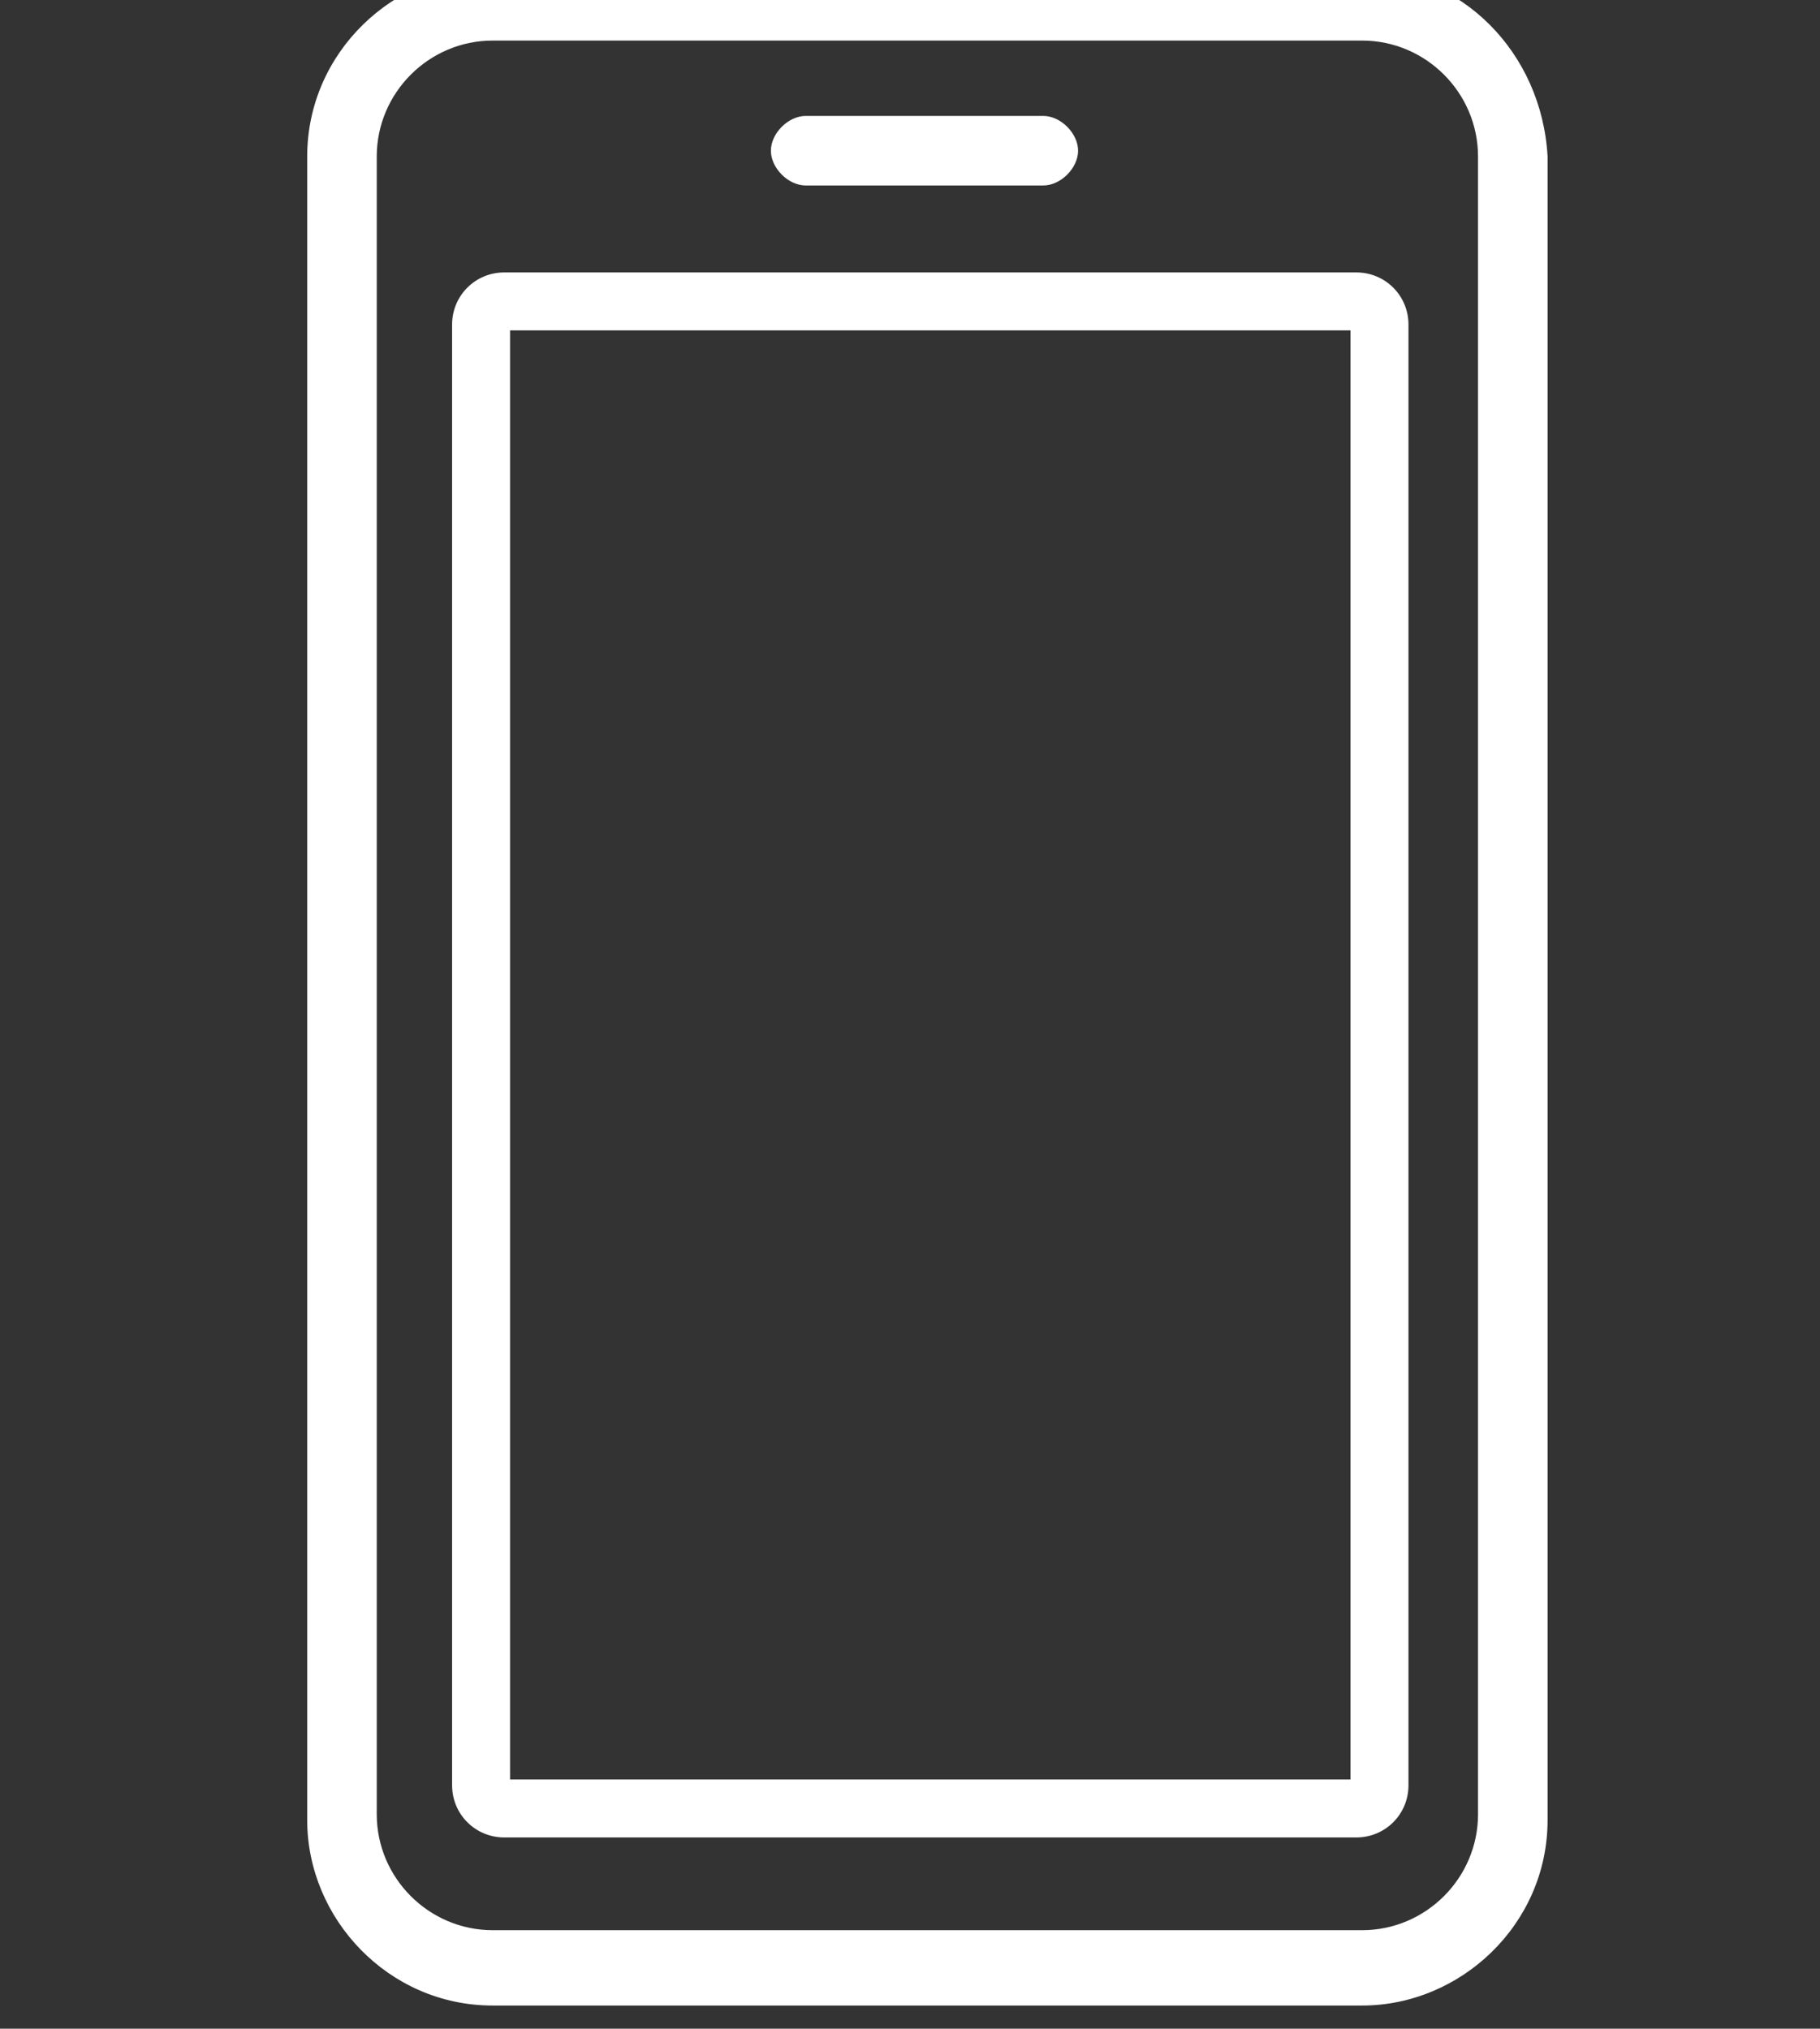
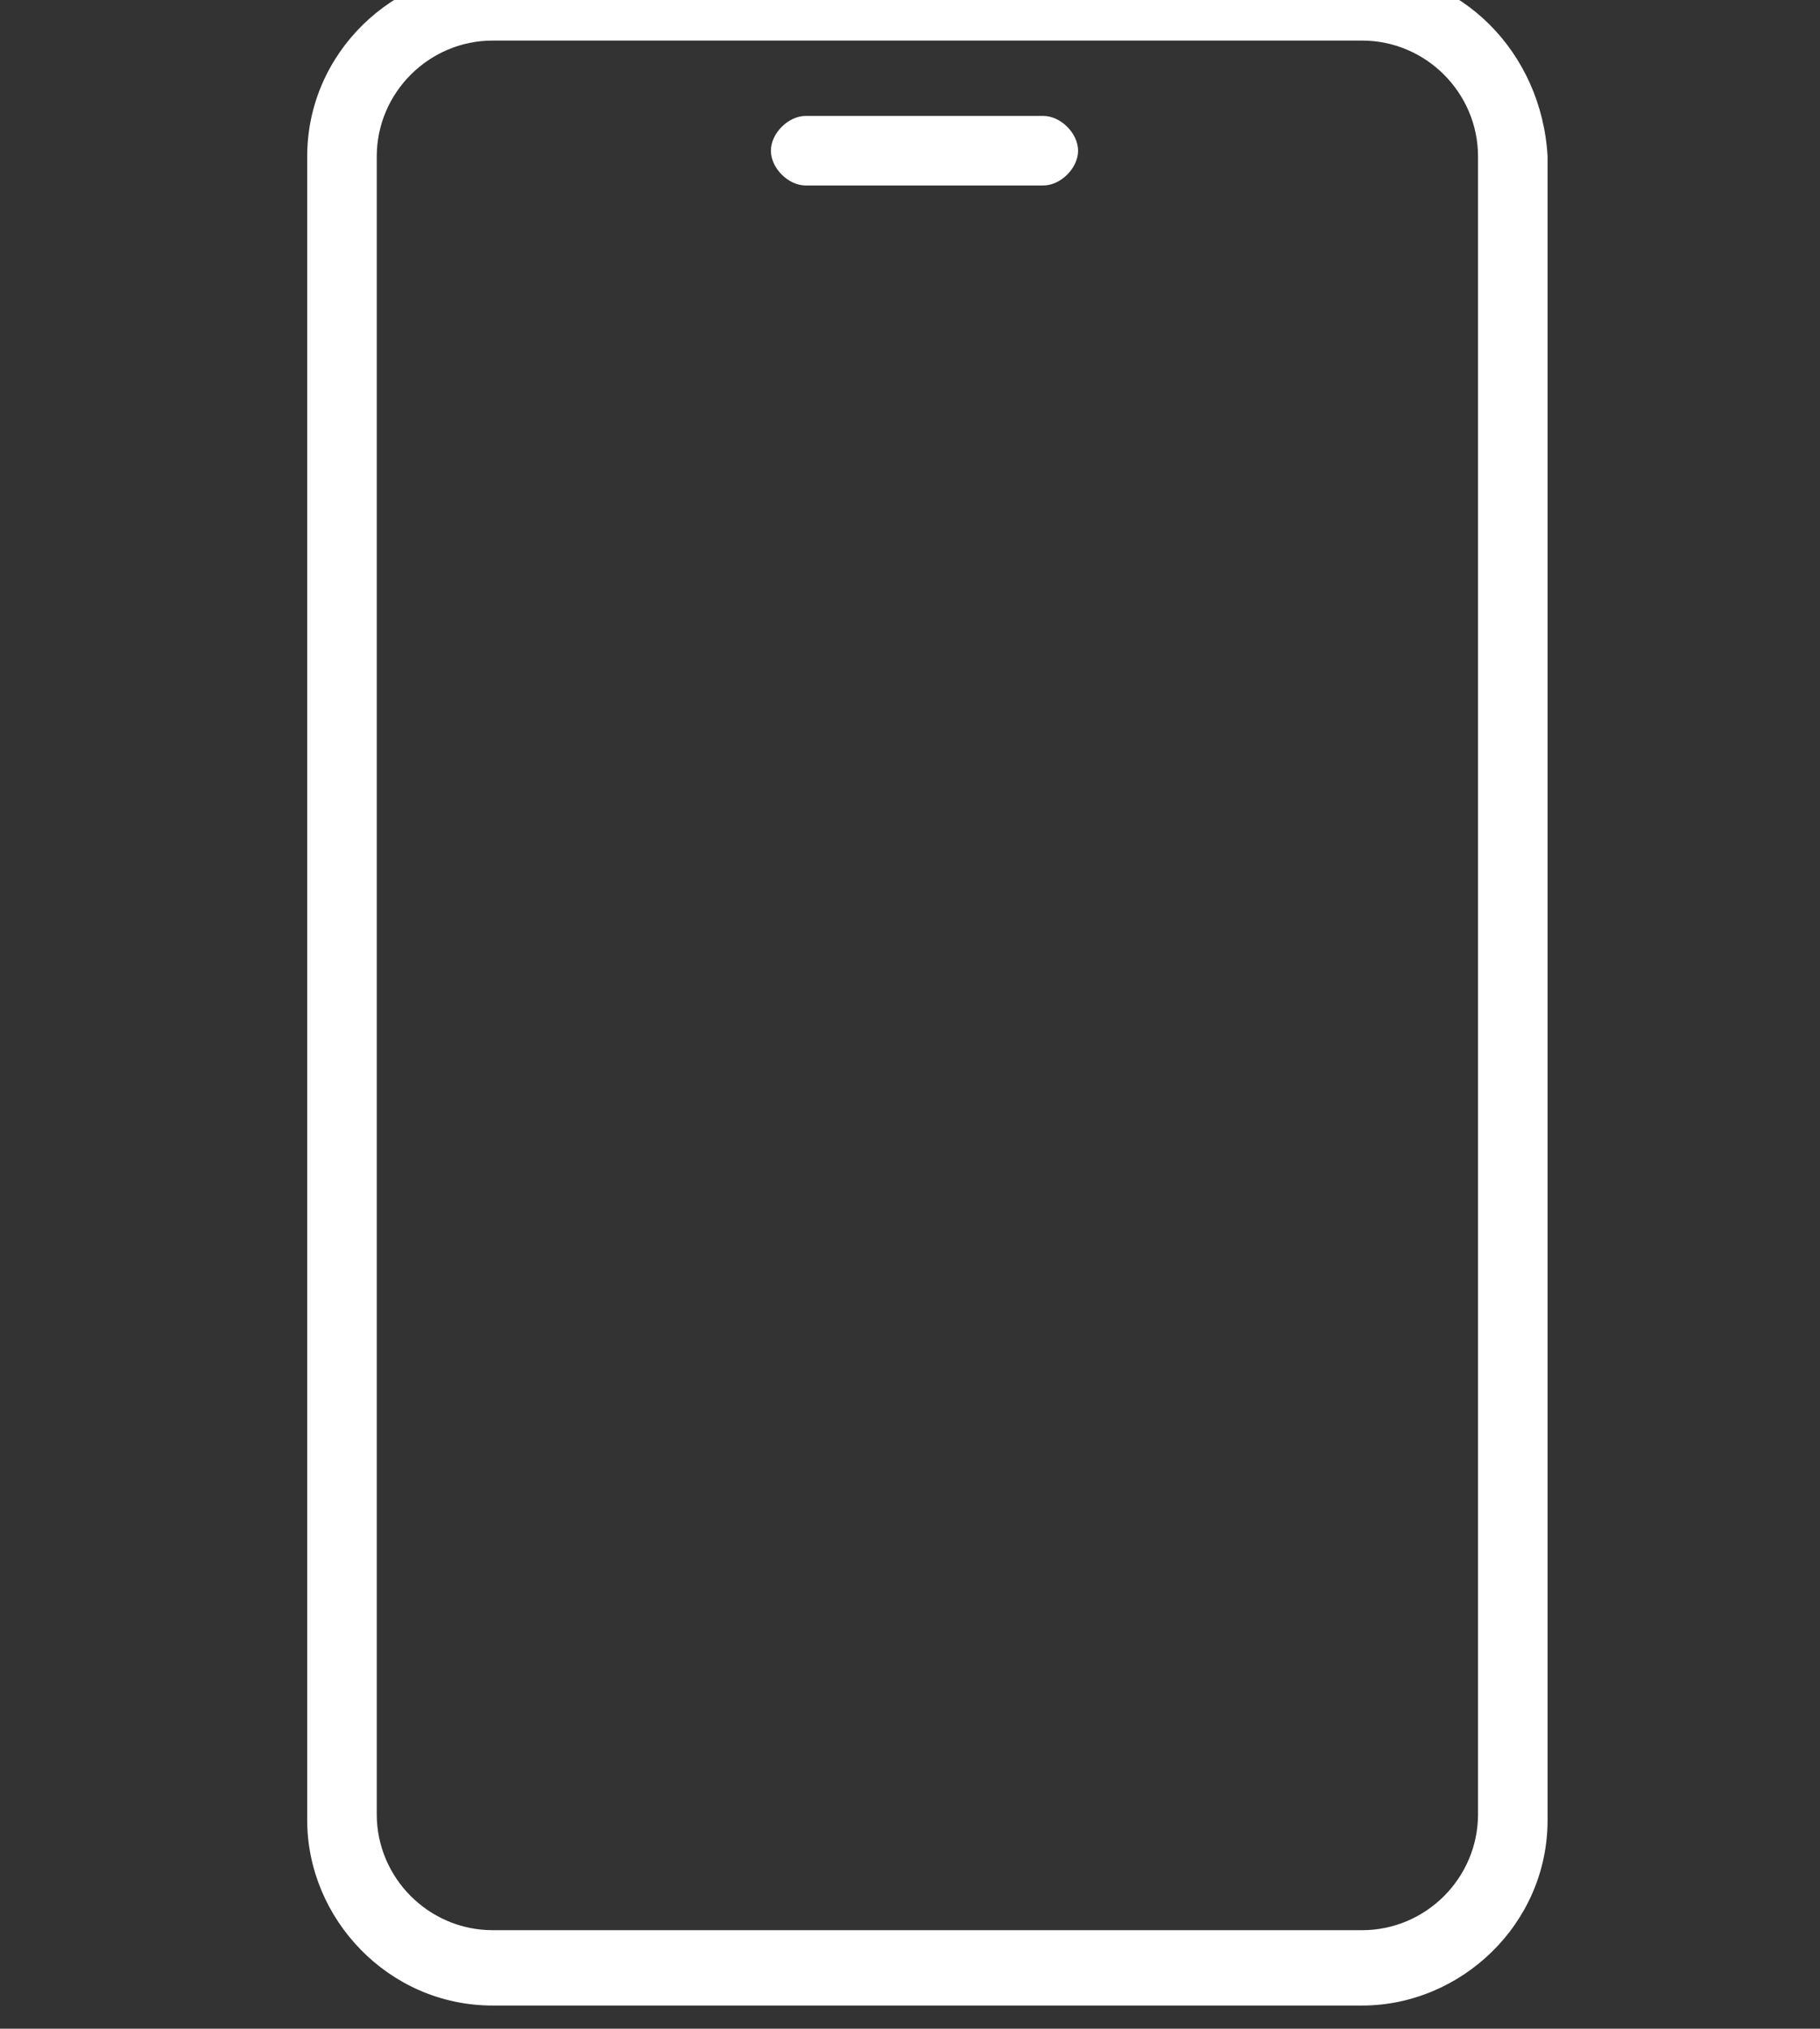
<svg xmlns="http://www.w3.org/2000/svg" version="1.1" id="レイヤー_1" x="0px" y="0px" width="31.4px" height="35px" viewBox="0 0 31.4 35" style="enable-background:new 0 0 31.4 35;" xml:space="preserve">
  <rect x="0" y="0" width="31.4" height="35" fill="#333333" stroke="none" />
  <style type="text/css">
	.st0{fill:#FFFFFF;}
</style>
  <g>
    <path class="st0" d="M23.5-0.5h-15c-1.7,0-3.2,1.4-3.2,3.2v28.7c0,1.7,1.4,3.2,3.2,3.2h15c1.7,0,3.2-1.4,3.2-3.2V2.7   C26.6,0.9,25.2-0.5,23.5-0.5z M25.5,31.3c0,1.1-0.9,2-2,2h-15c-1.1,0-2-0.9-2-2V2.7c0-1.1,0.9-2,2-2h15c1.1,0,2,0.9,2,2V31.3z" />
    <path class="st0" d="M13.9,3.2h4.1c0.3,0,0.6-0.3,0.6-0.6c0-0.3-0.3-0.6-0.6-0.6h-4.1c-0.3,0-0.6,0.3-0.6,0.6   C13.3,2.9,13.6,3.2,13.9,3.2z" />
-     <path class="st0" d="M23.4,4.7H8.7c-0.5,0-0.9,0.4-0.9,0.9v25.2c0,0.5,0.4,0.9,0.9,0.9h14.7c0.5,0,0.9-0.4,0.9-0.9V5.6   C24.3,5.1,23.9,4.7,23.4,4.7z M23.3,5.7l0,25H8.8v-25H23.3z" />
  </g>
</svg>